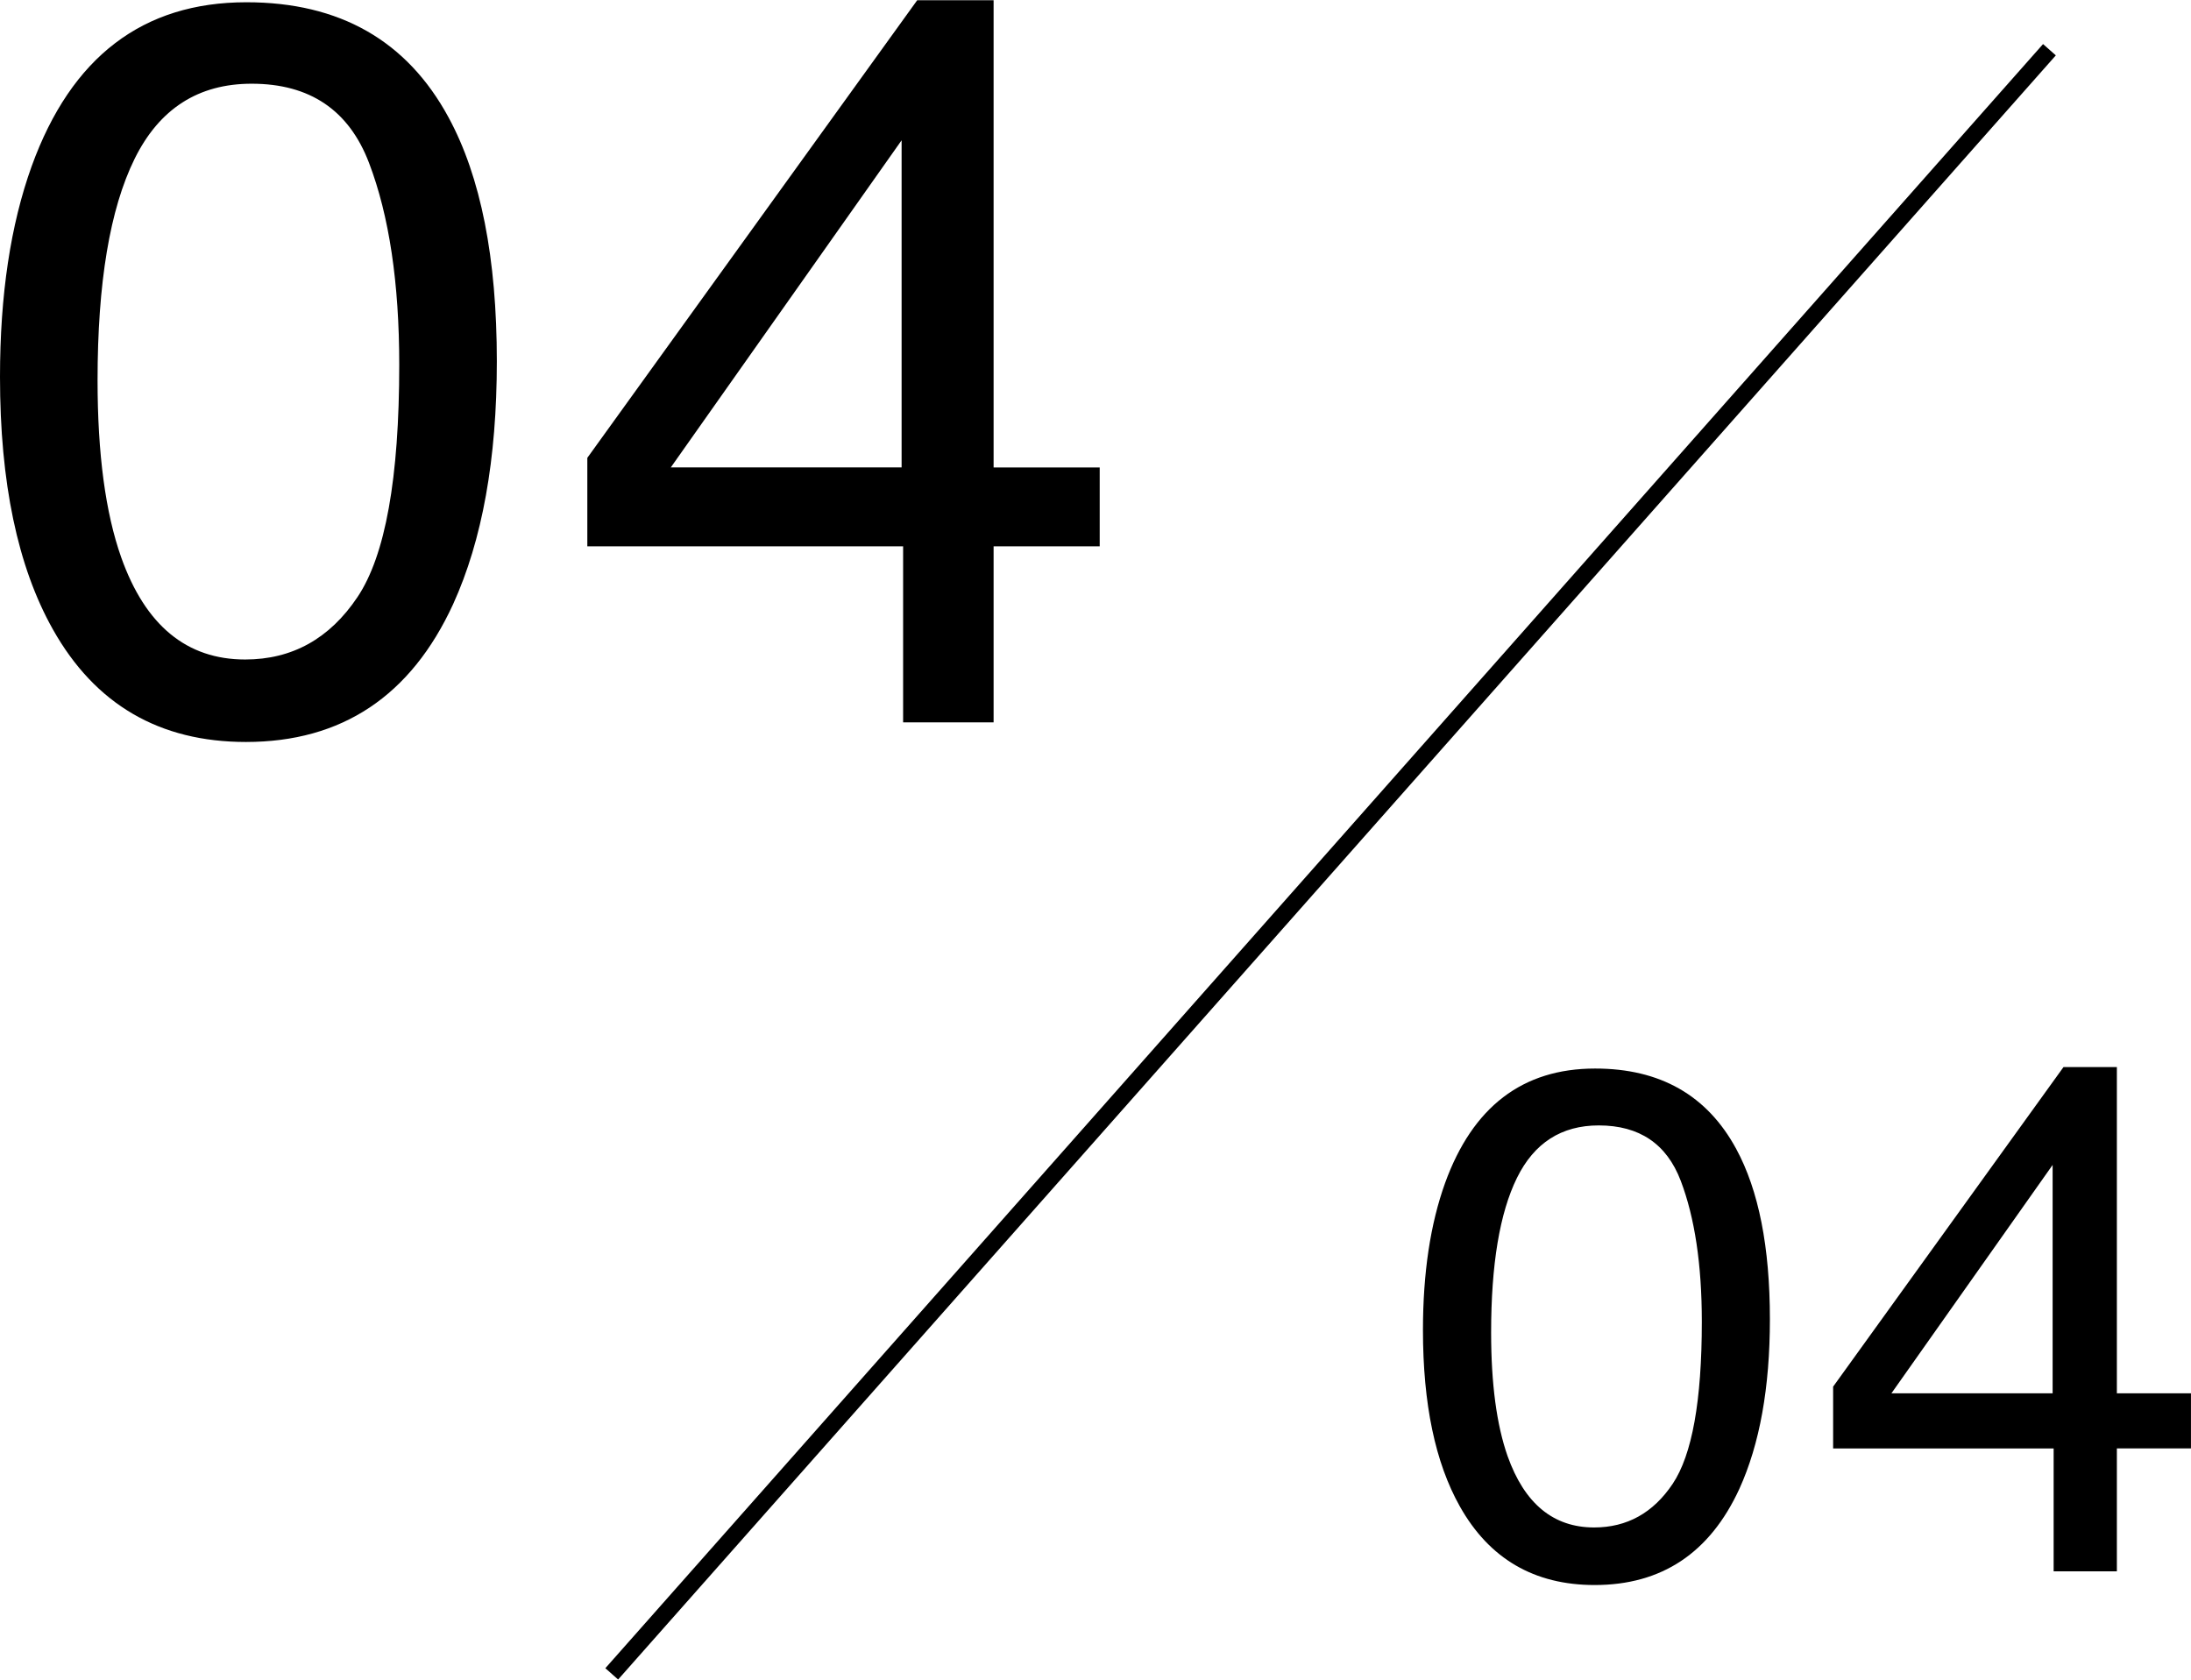
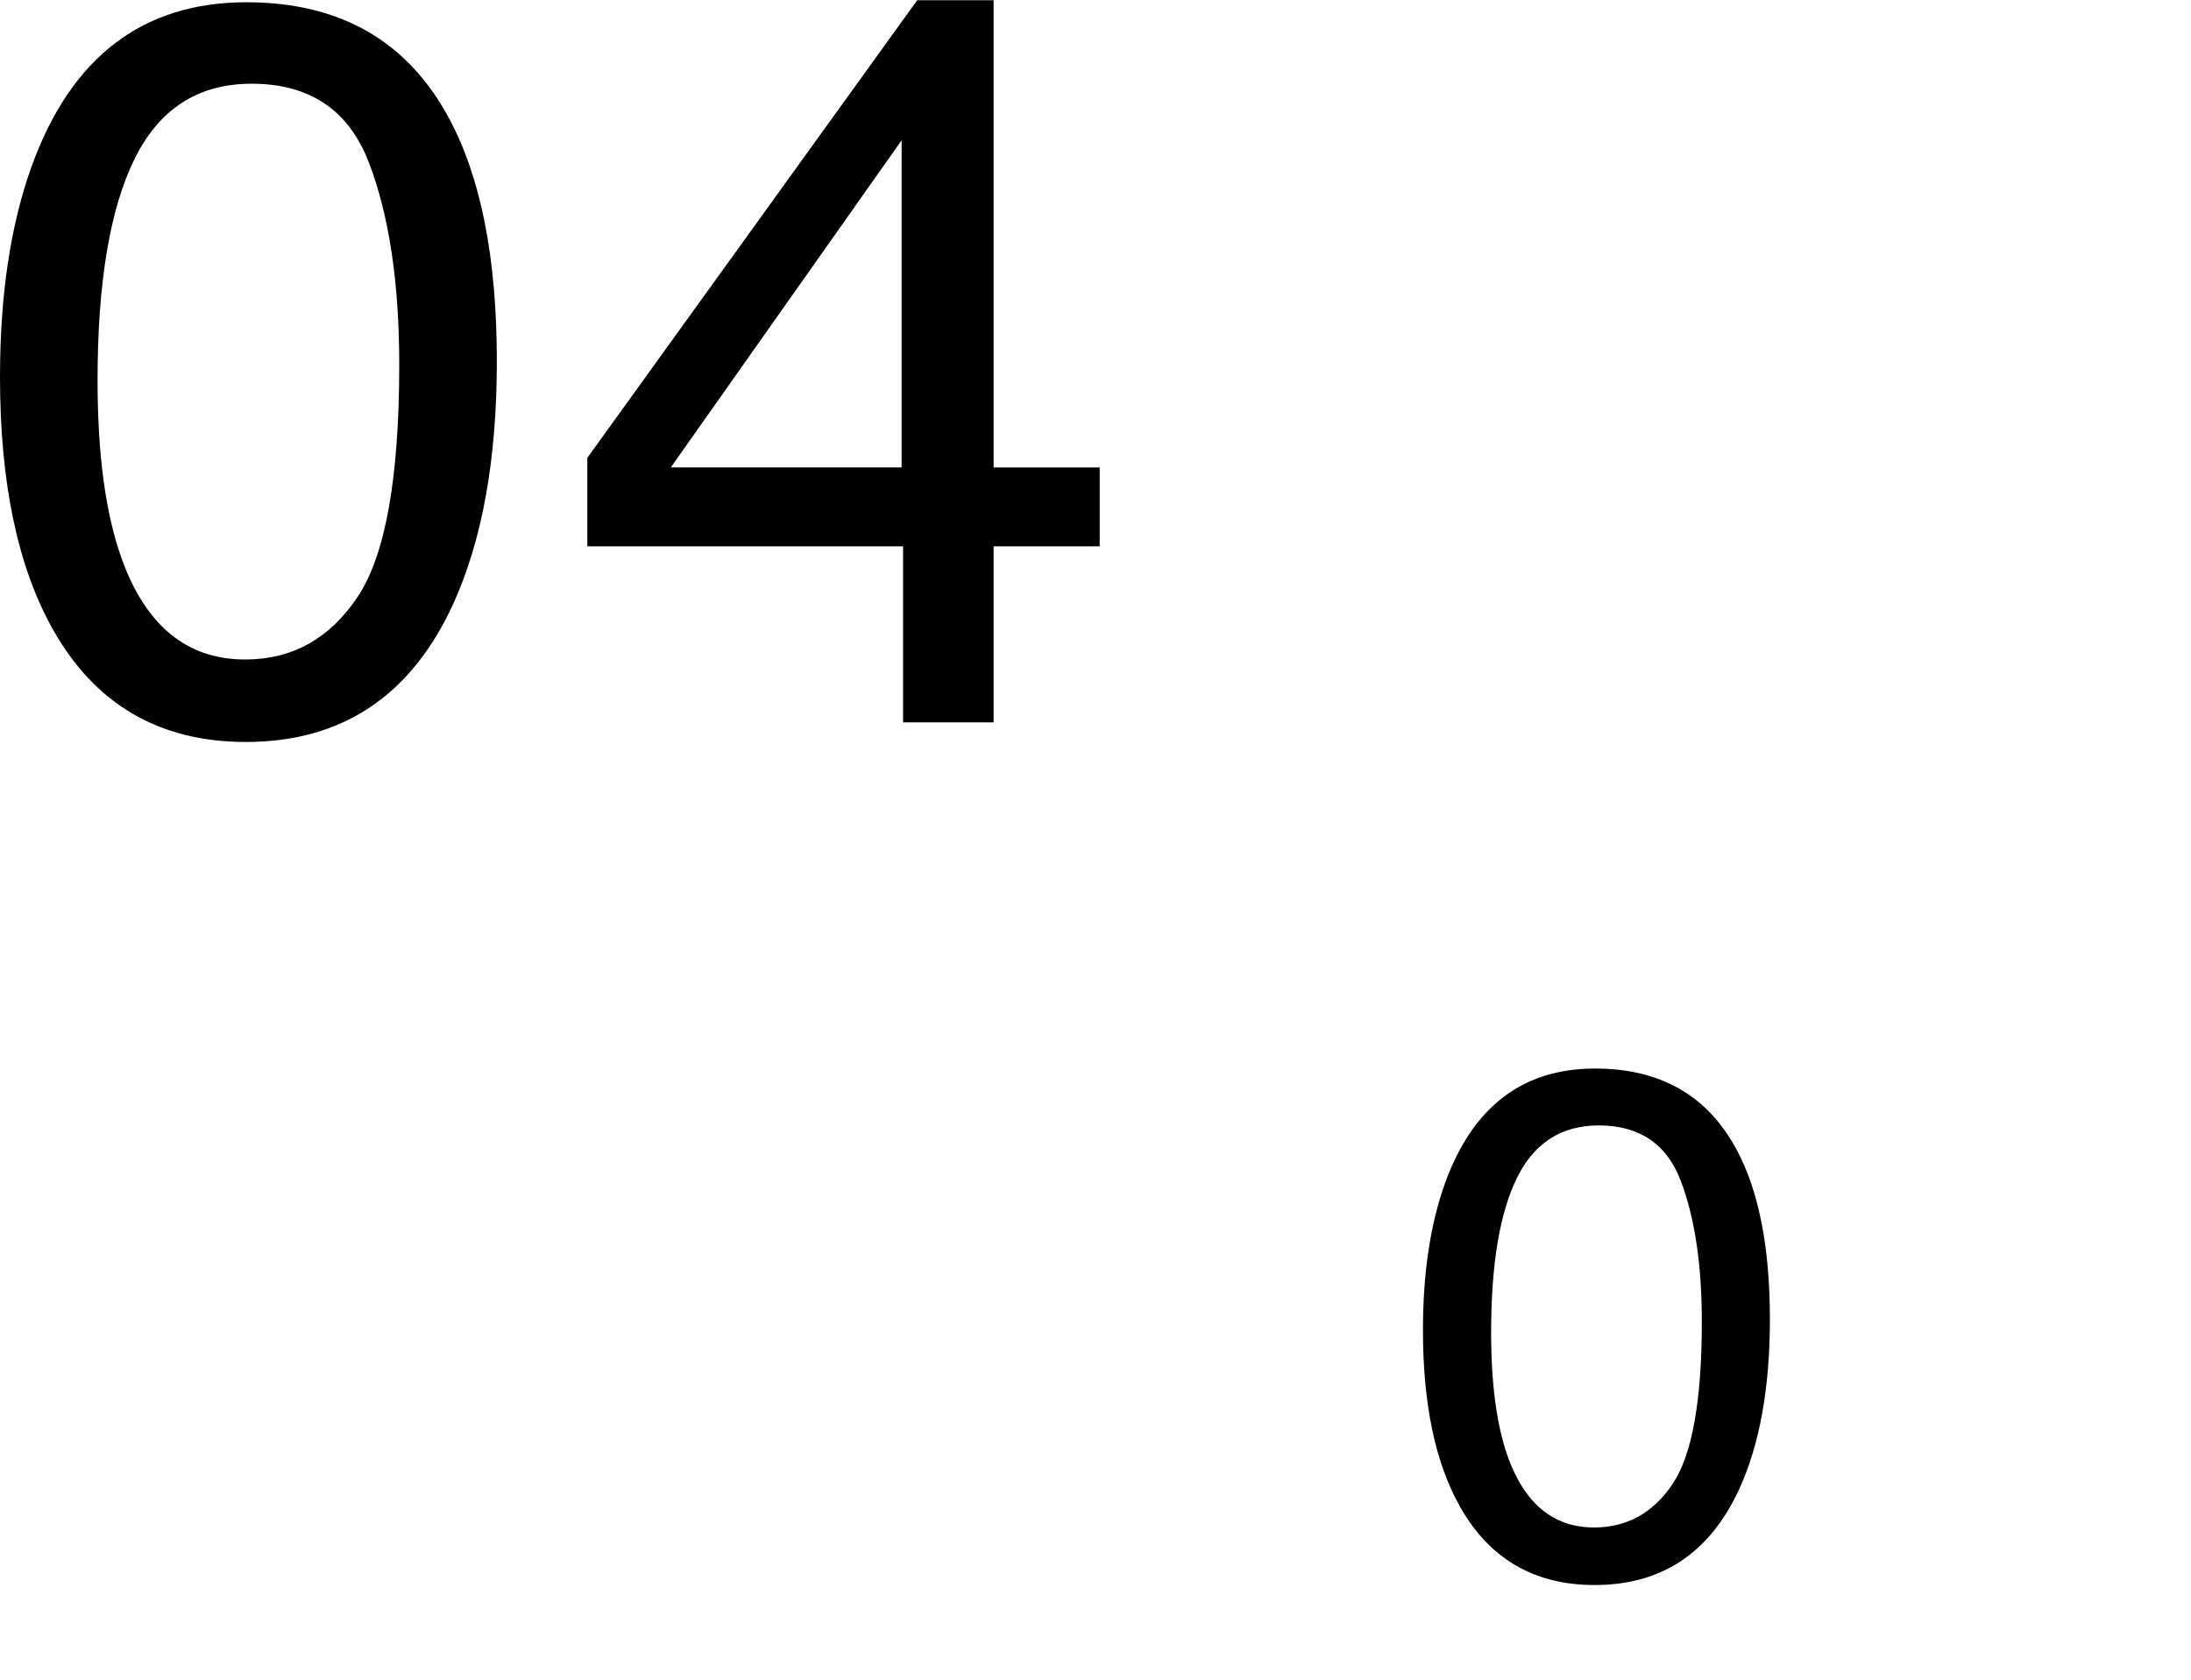
<svg xmlns="http://www.w3.org/2000/svg" version="1.1" id="レイヤー_1" x="0px" y="0px" viewBox="0 0 669.47 513.23" style="enable-background:new 0 0 669.47 513.23;" xml:space="preserve">
  <g>
    <g>
      <path d="M530.51,351.07c6.87,12.66,10.29,30.01,10.29,52.04c0,20.89-3.11,38.16-9.33,51.83c-9.02,19.6-23.75,29.39-44.21,29.39    c-18.45,0-32.19-8-41.2-24.03c-7.52-13.37-11.27-31.33-11.27-53.86c0-17.45,2.26-32.43,6.76-44.95    c8.44-23.32,23.72-34.98,45.82-34.98C507.26,326.5,521.64,334.69,530.51,351.07z M511.08,453.43c5.95-8.87,8.92-25.4,8.92-49.57    c0-17.45-2.16-31.81-6.45-43.08c-4.3-11.27-12.65-16.89-25.04-16.89c-11.4,0-19.73,5.34-25,16.04    c-5.26,10.69-7.89,26.44-7.89,47.26c0,15.66,1.69,28.25,5.04,37.77c5.17,14.51,13.97,21.78,26.44,21.78    C497.13,466.74,505.13,462.3,511.08,453.43z" />
-       <path d="M627.5,480.15V442.6h-67.38v-18.89l70.39-97.65h16.31v99.68h22.64v16.85h-22.64v37.55H627.5z M627.19,425.75v-69.79    l-49.26,69.79H627.19z" />
    </g>
    <g>
      <g>
        <path d="M137.06,35.88c9.84,18.12,14.75,42.97,14.75,74.52c0,29.91-4.45,54.65-13.36,74.22c-12.91,28.06-34.01,42.1-63.3,42.1     c-26.43,0-46.1-11.47-59-34.42C5.38,173.14,0,147.43,0,115.16c0-24.99,3.22-46.45,9.68-64.38C21.77,17.39,43.64,0.69,75.29,0.69     C103.77,0.69,124.36,12.42,137.06,35.88z M109.22,182.46c8.52-12.69,12.77-36.36,12.77-70.98c0-25-3.07-45.56-9.23-61.7     c-6.15-16.13-18.1-24.2-35.86-24.2c-16.31,0-28.23,7.66-35.78,22.97c-7.55,15.32-11.31,37.88-11.31,67.69     c0,22.44,2.41,40.46,7.23,54.09c7.39,20.79,20.01,31.19,37.87,31.19C89.27,201.52,100.71,195.16,109.22,182.46z" />
        <path d="M275.95,220.72v-53.78h-96.49V139.9L280.25,0.08h23.35v142.75h32.42v24.11h-32.42v53.78H275.95z M275.49,142.82V42.87     l-70.52,99.95H275.49z" />
      </g>
    </g>
    <g>
-       <line x1="626.13" y1="15.44" x2="186.77" y2="511.42" />
-       <rect x="75.16" y="260.83" transform="matrix(0.663 -0.749 0.749 0.663 -60.225 393.112)" width="662.59" height="5.21" />
-     </g>
+       </g>
  </g>
</svg>